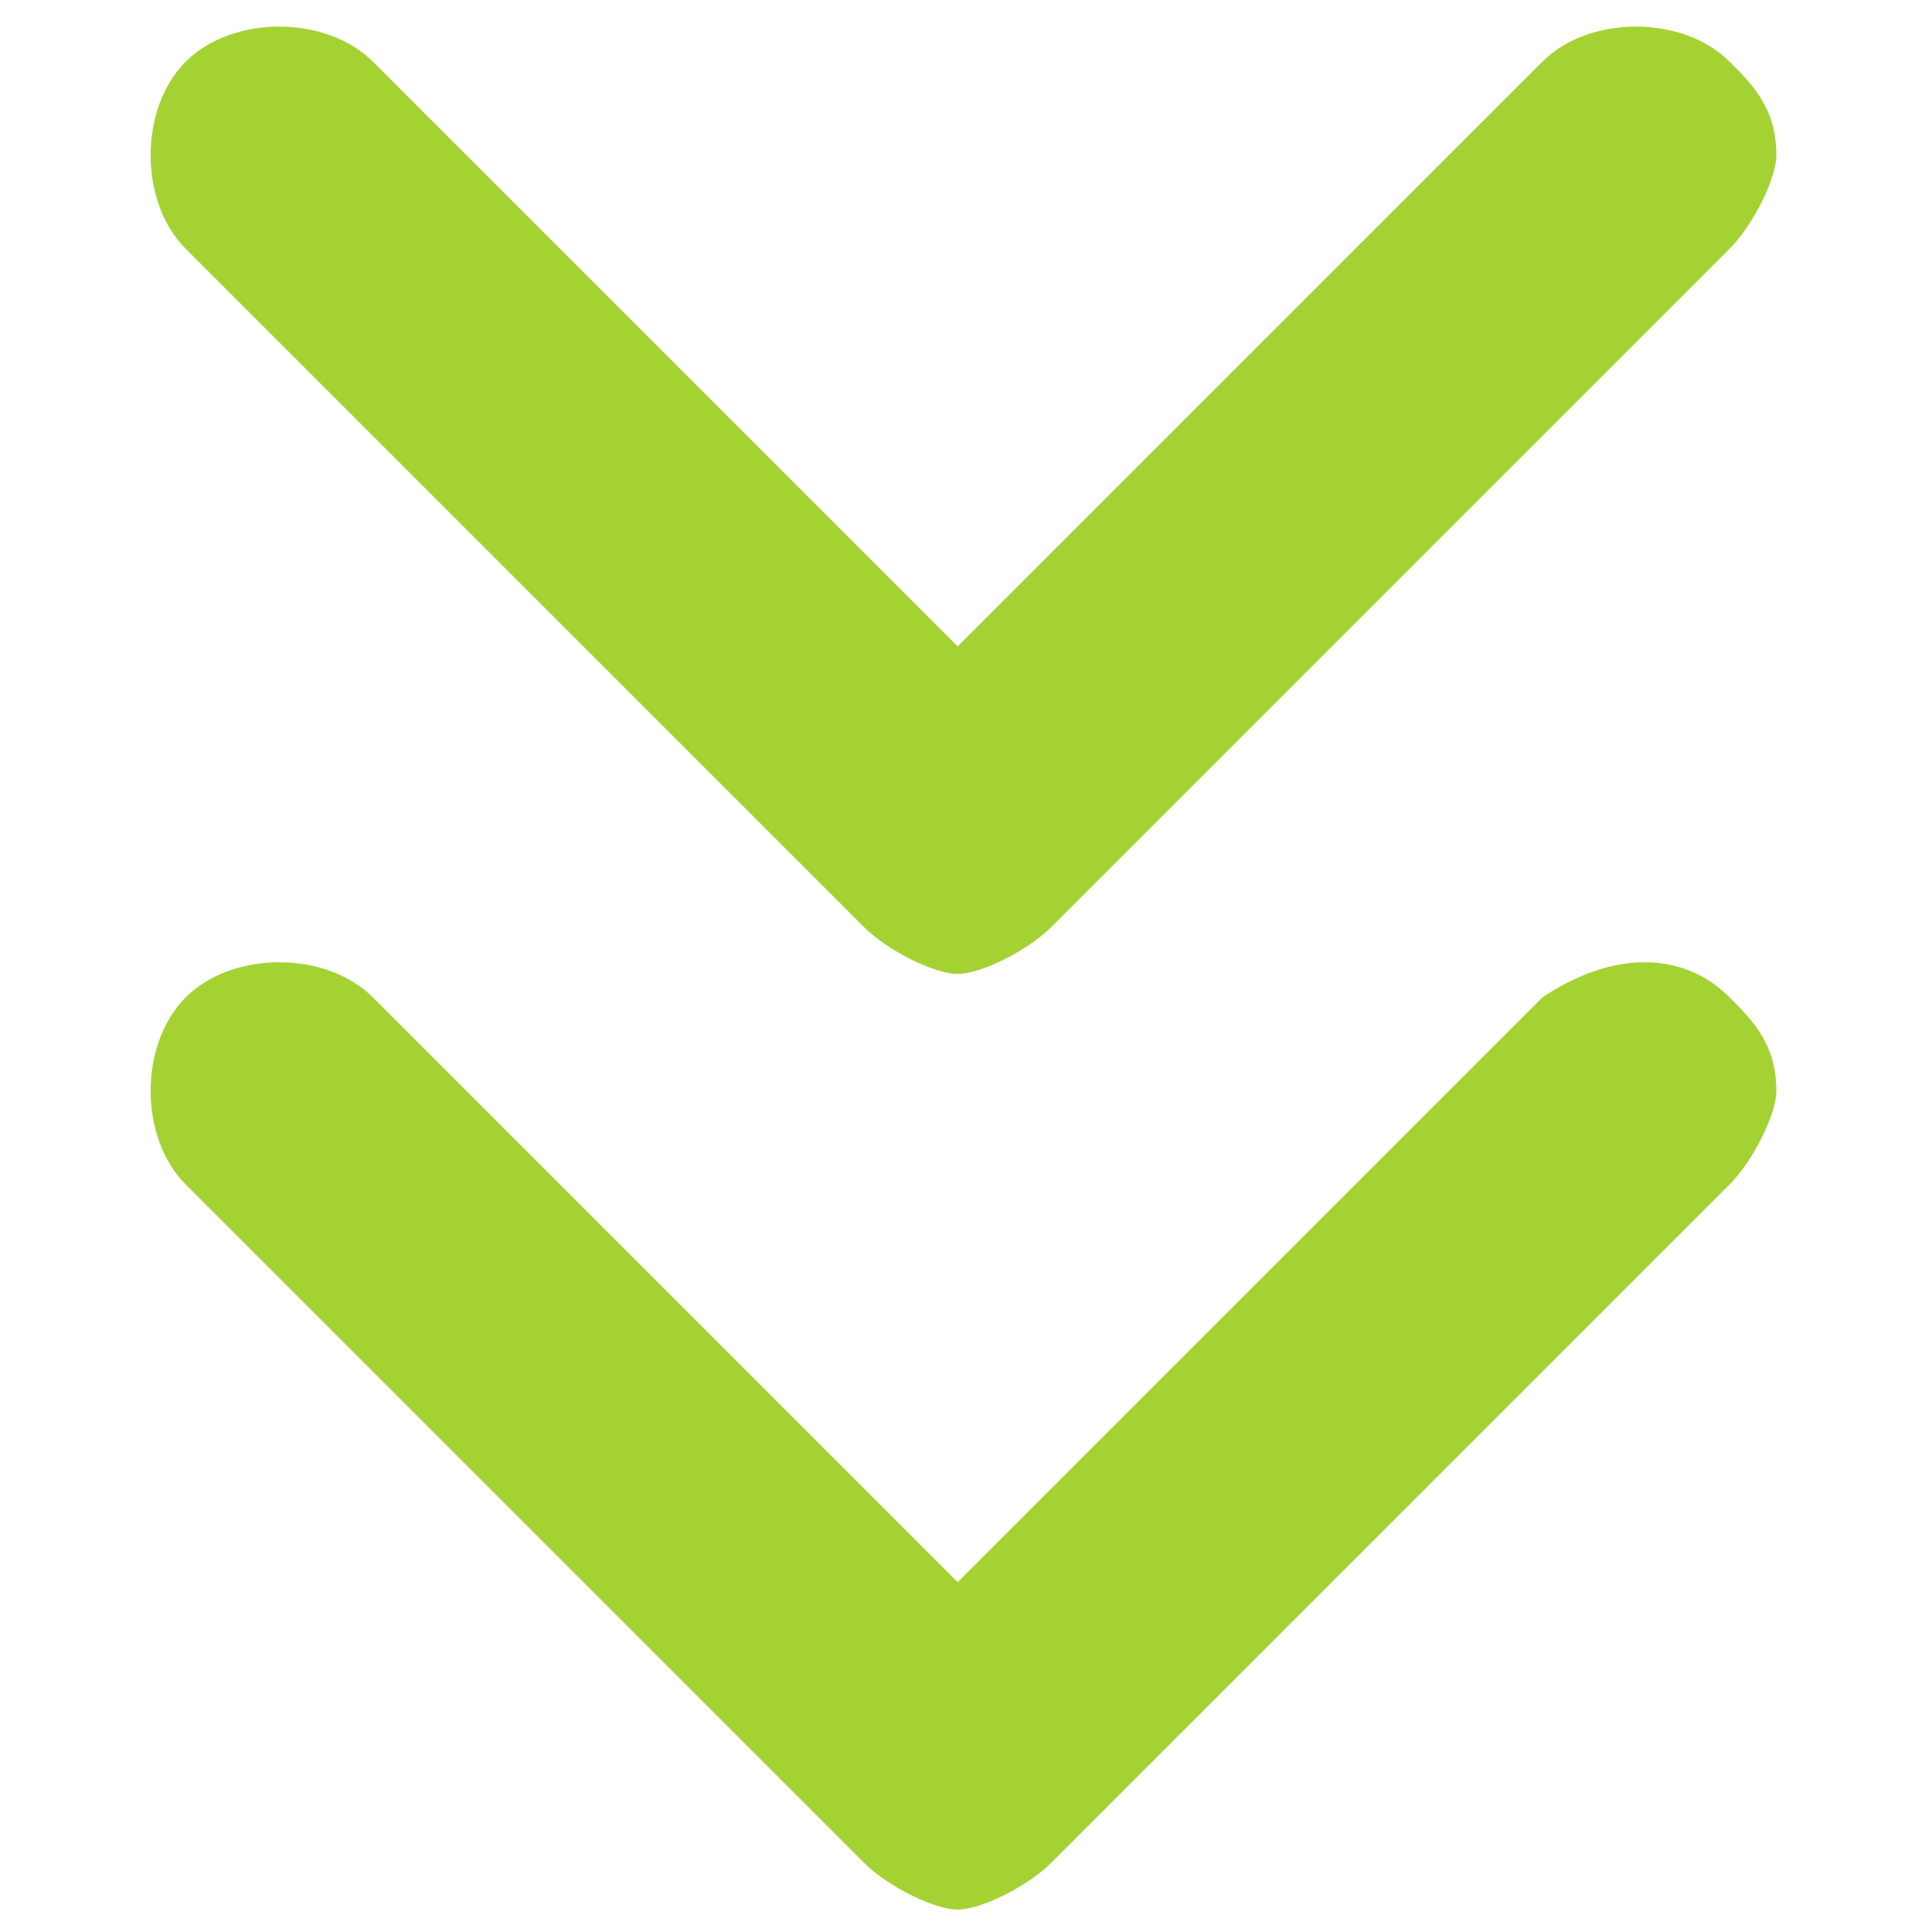
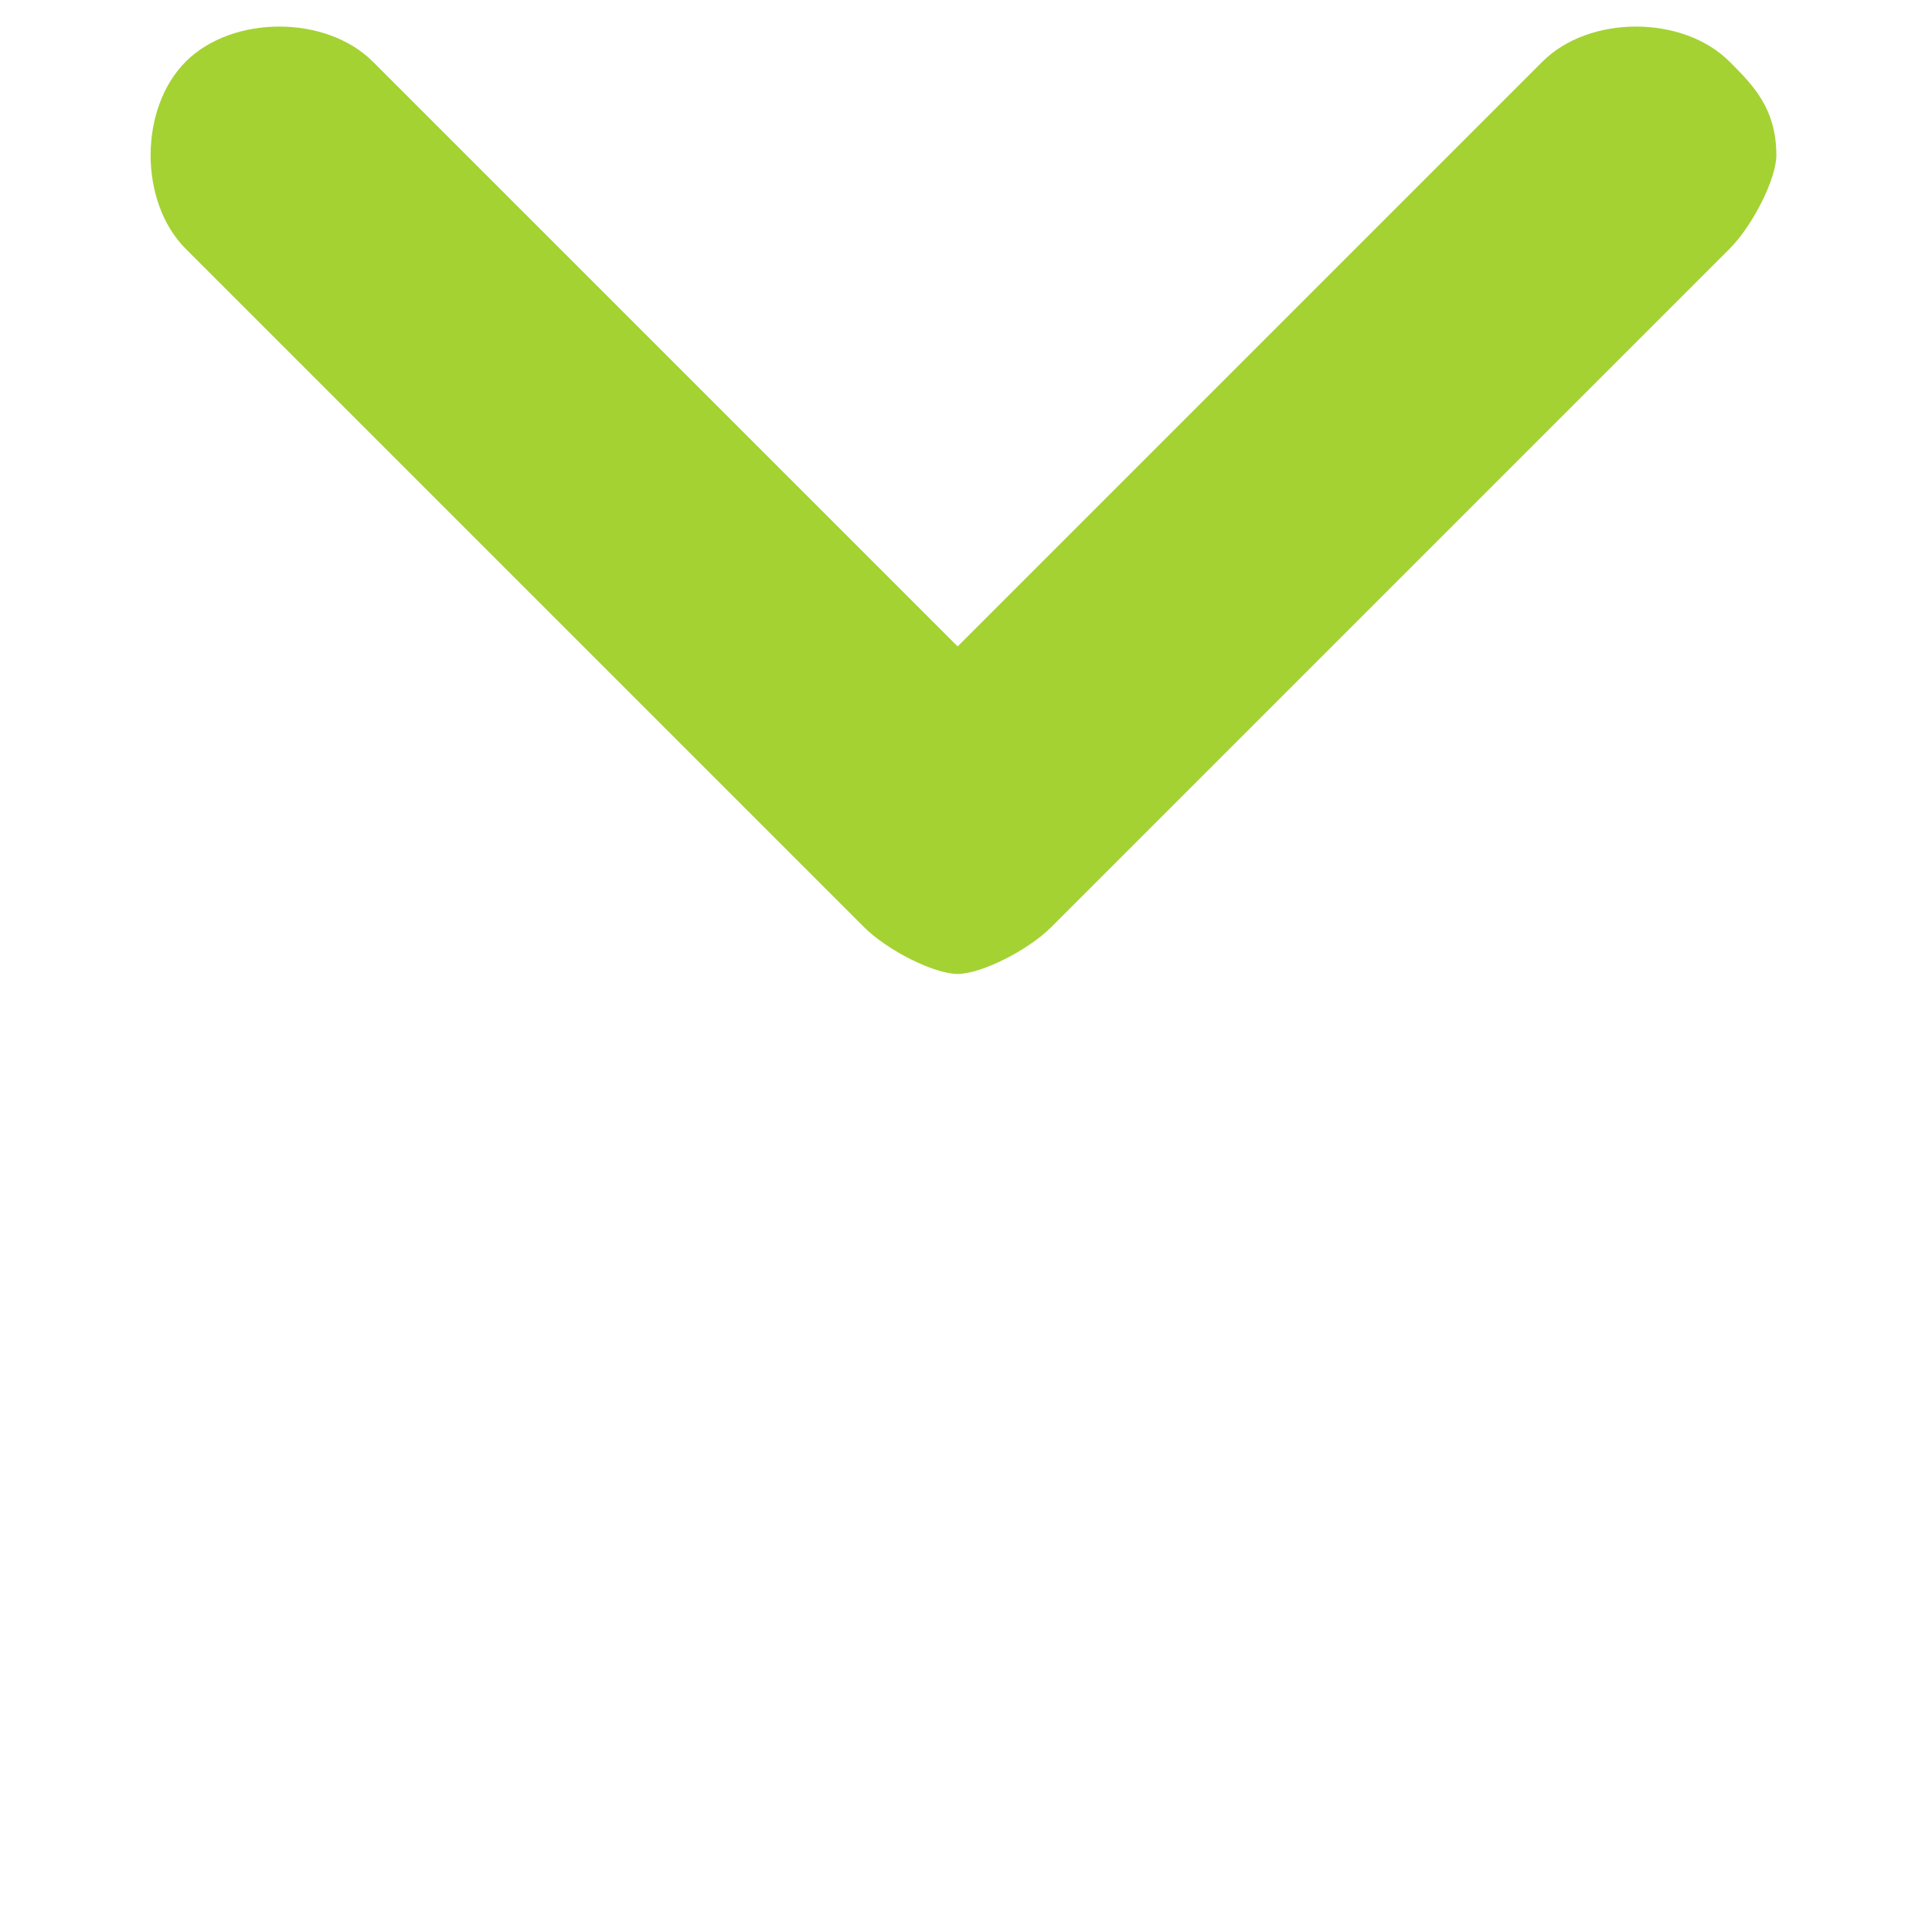
<svg xmlns="http://www.w3.org/2000/svg" version="1.1" id="Ebene_1" x="0" y="0" viewBox="0 0 56.7 56.7" xml:space="preserve">
  <style type="text/css" id="style2">.st0{fill:#a4d233}</style>
  <g id="g8" transform="translate(-166.175 -166.383) scale(6.865)">
-     <path class="st0" d="M30.8 28.5L28.3 31l-2.5-2.5c-.2-.2-.6-.2-.8 0-.2.2-.2.6 0 .8l2.9 2.9c.1.1.3.2.4.2.1 0 .3-.1.4-.2l2.9-2.9c.1-.1.2-.3.2-.4 0-.2-.1-.3-.2-.4-.2-.2-.5-.2-.8 0z" id="path4" />
    <path class="st0" d="M27.9 28.2c.1.1.3.2.4.2.1 0 .3-.1.4-.2l2.9-2.9c.1-.1.2-.3.2-.4 0-.2-.1-.3-.2-.4-.2-.2-.6-.2-.8 0L28.3 27l-2.5-2.5c-.2-.2-.6-.2-.8 0-.2.2-.2.6 0 .8z" id="path6" />
  </g>
</svg>